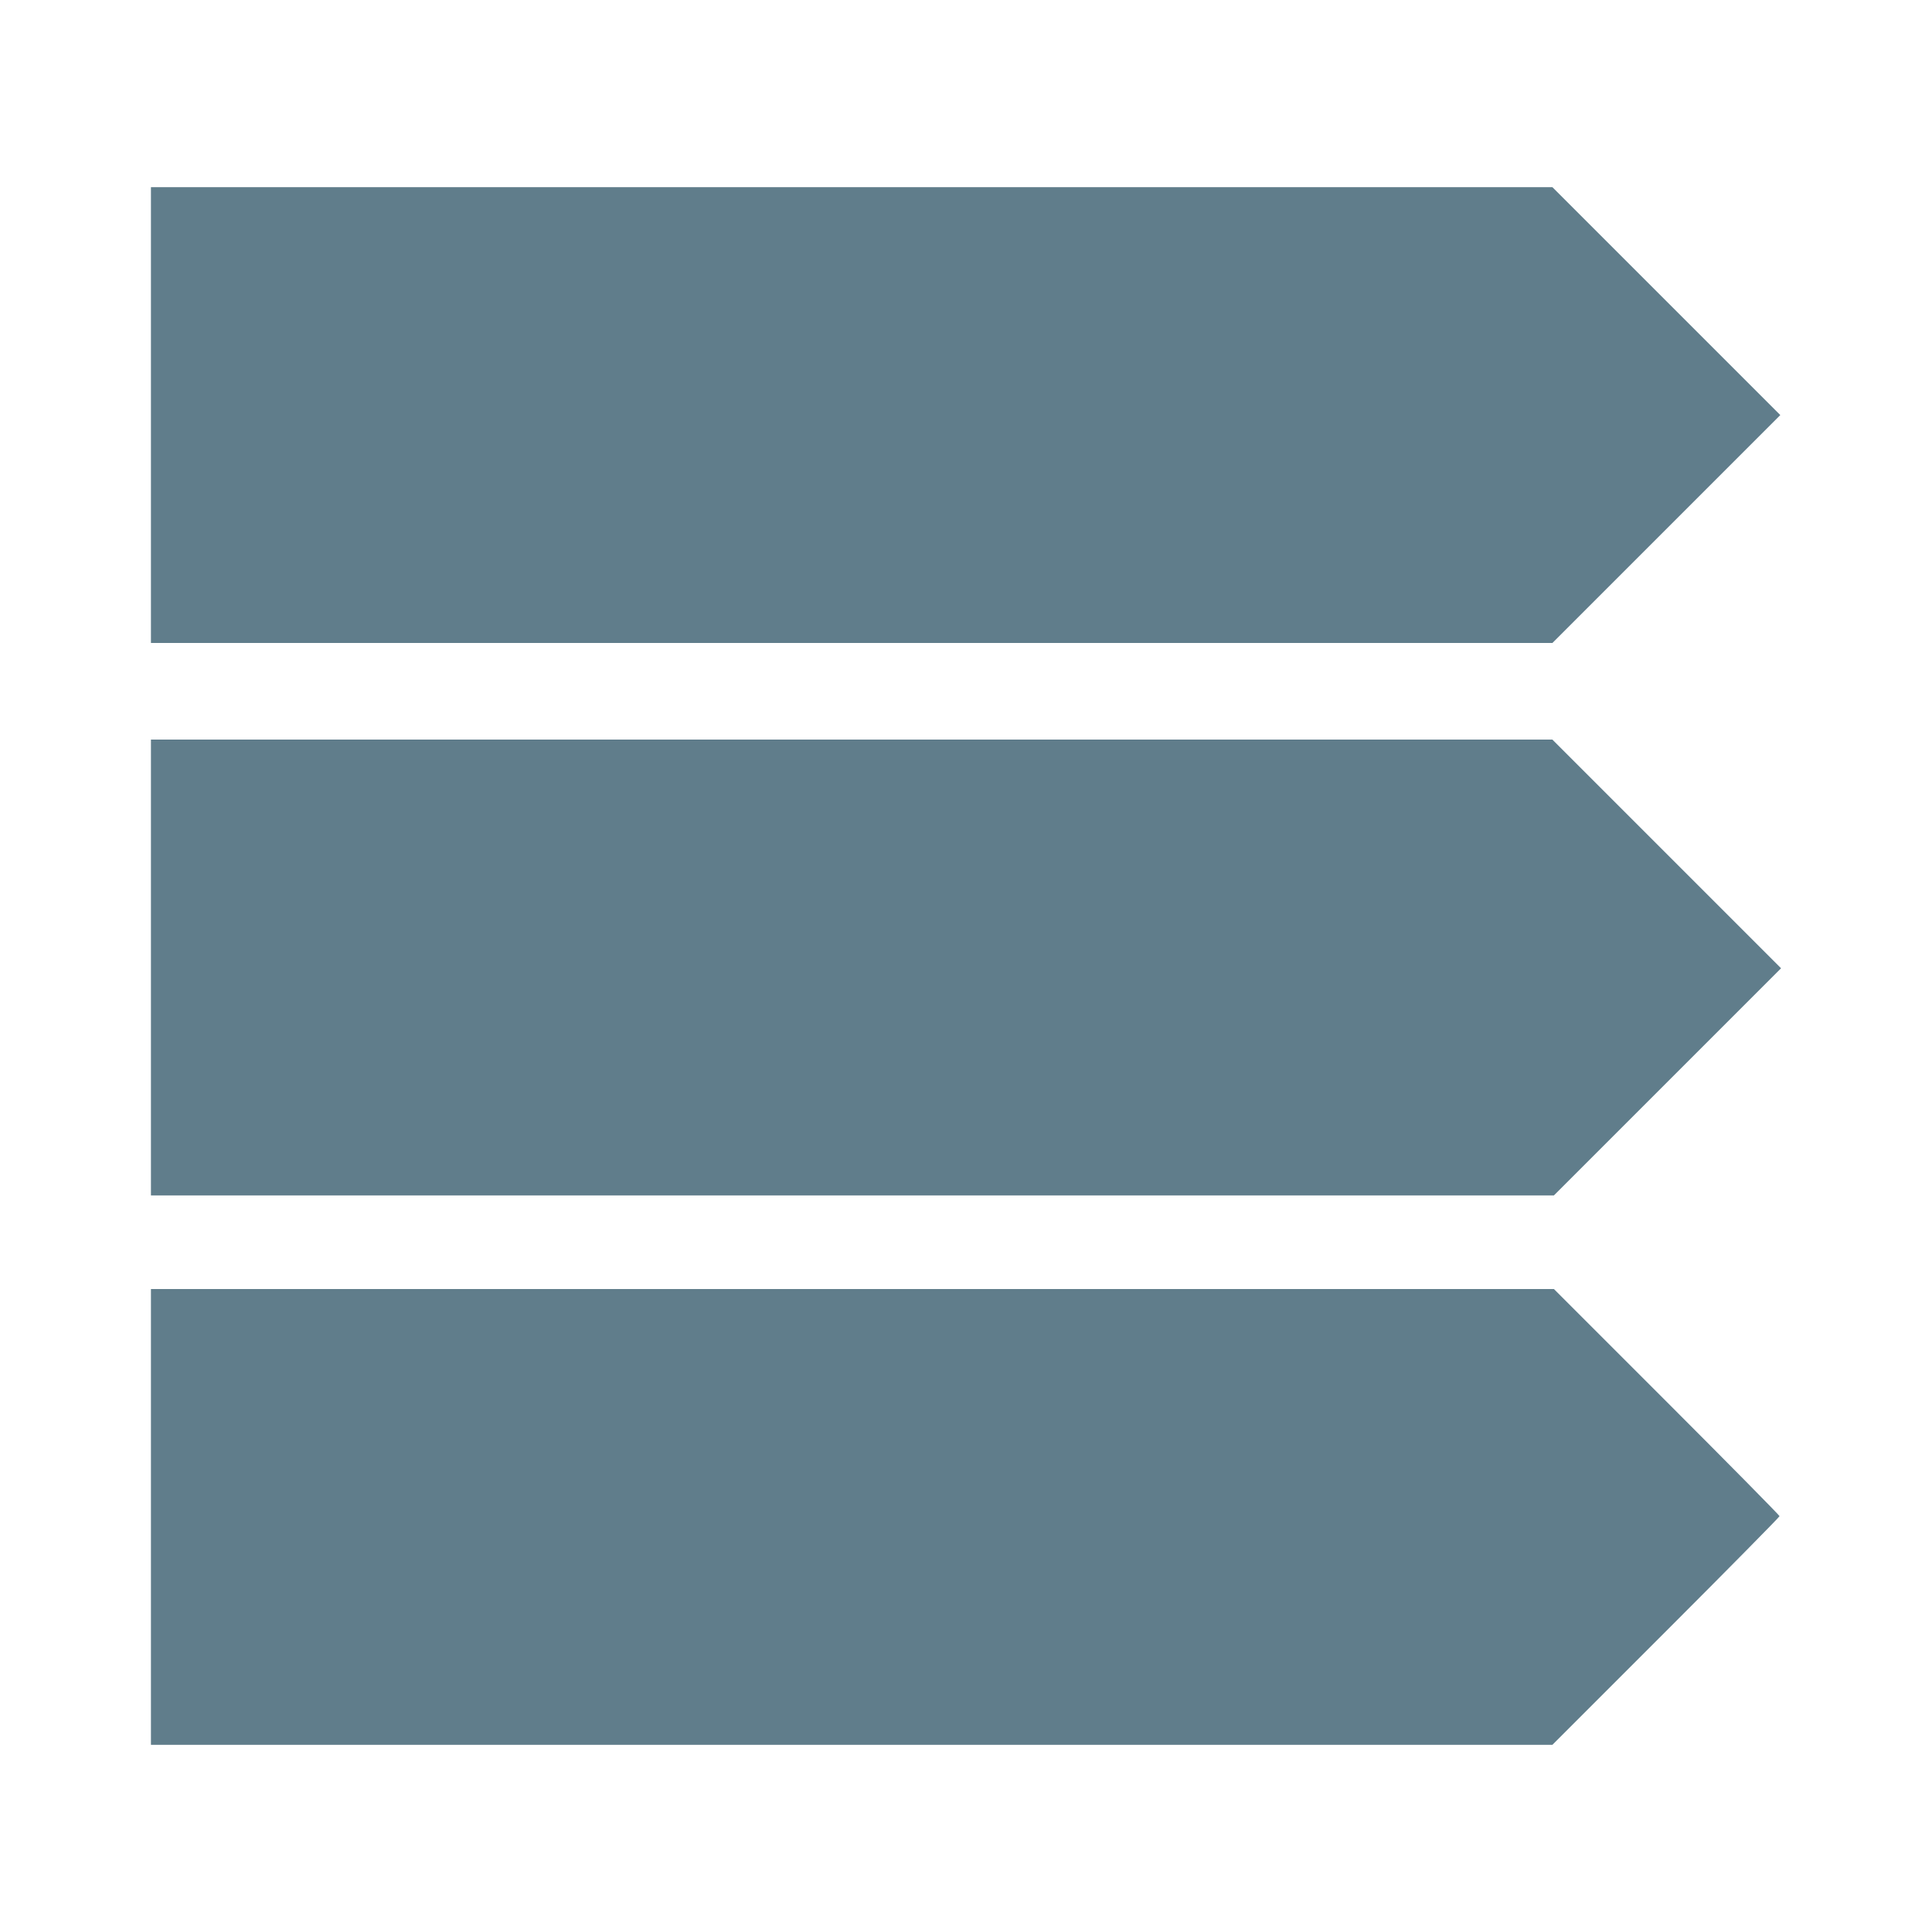
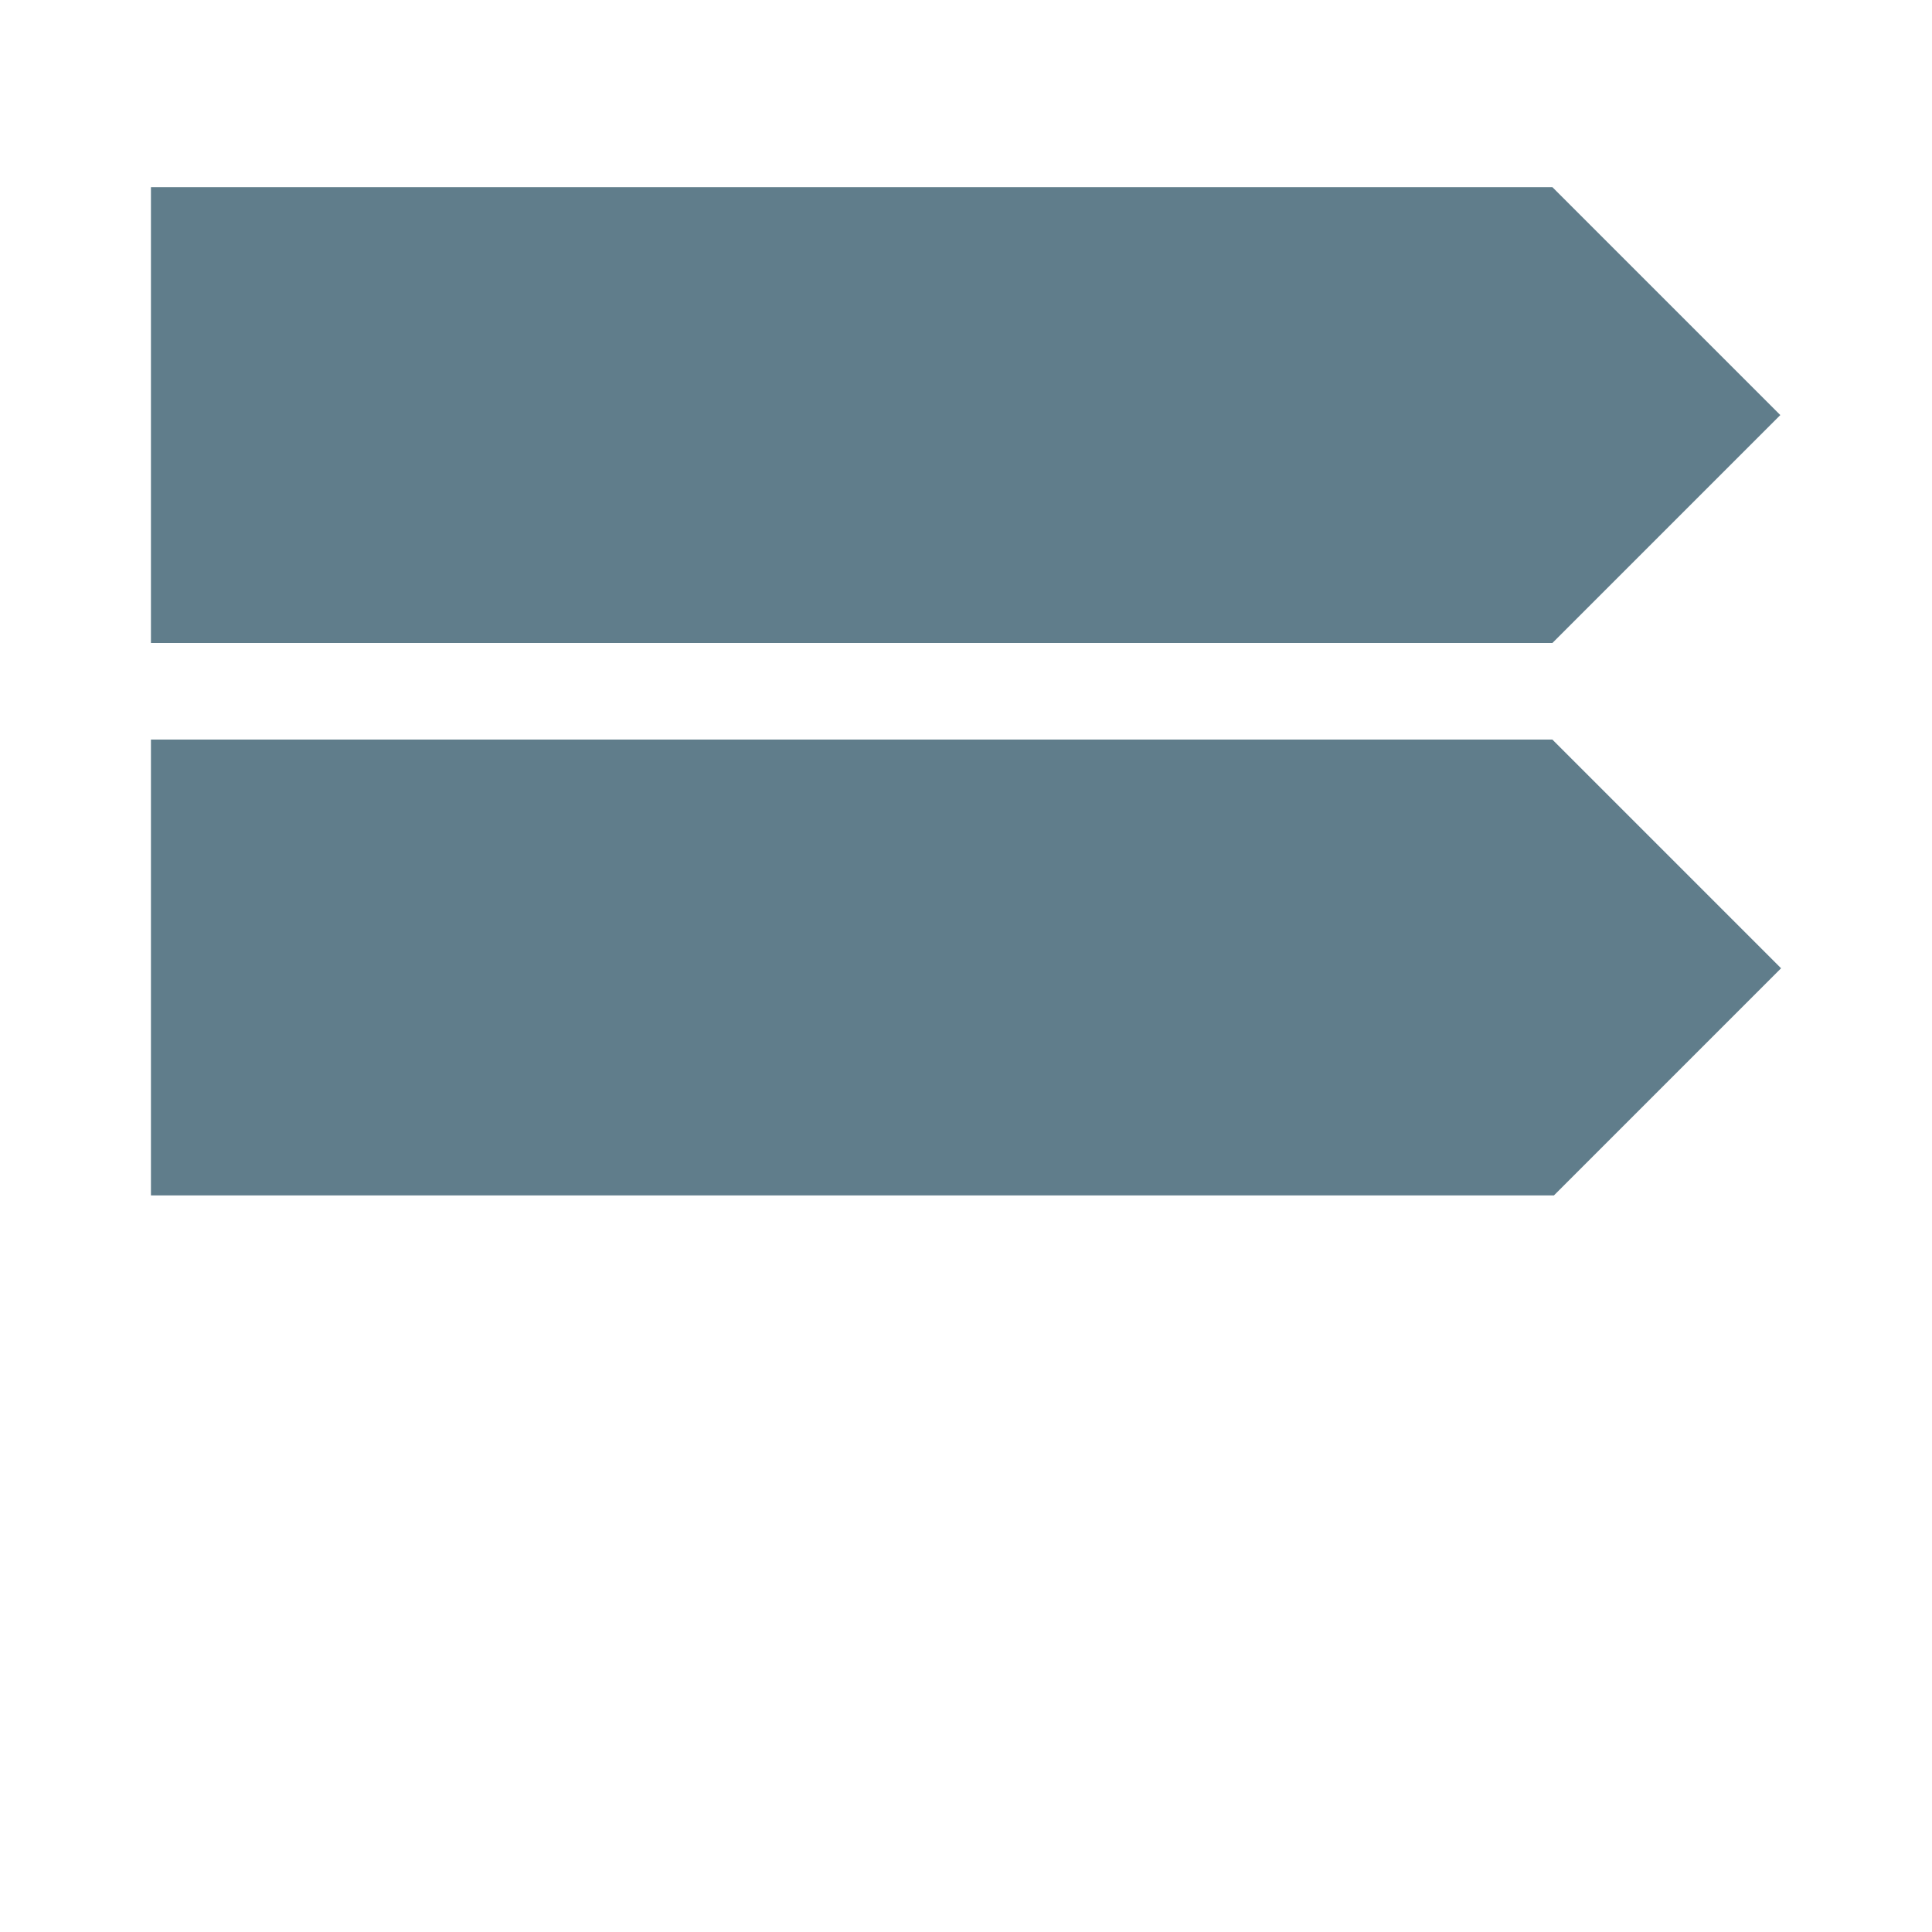
<svg xmlns="http://www.w3.org/2000/svg" version="1.0" width="1280pt" height="1280pt" viewBox="0 0 1280 1280" preserveAspectRatio="xMidYMid meet">
  <g transform="translate(0,1280) scale(0.1,-0.1)" fill="#607d8b" stroke="none">
    <path d="M1000 10050 l0 -1510 4643 0 4642 0 755 755 755 755 -755 755 -755 755 -4642 0 -4643 0 0 -1510z" />
    <path d="M1000 6390 l0 -1510 4648 0 4647 0 753 753 752 752 -758 758 -757 757 -4643 0 -4642 0 0 -1510z" />
-     <path d="M1000 2750 l0 -1510 4643 0 4642 0 753 753 c413 413 752 757 752 762 0 5 -336 346 -747 757 l-748 748 -4647 0 -4648 0 0 -1510z" />
  </g>
</svg>